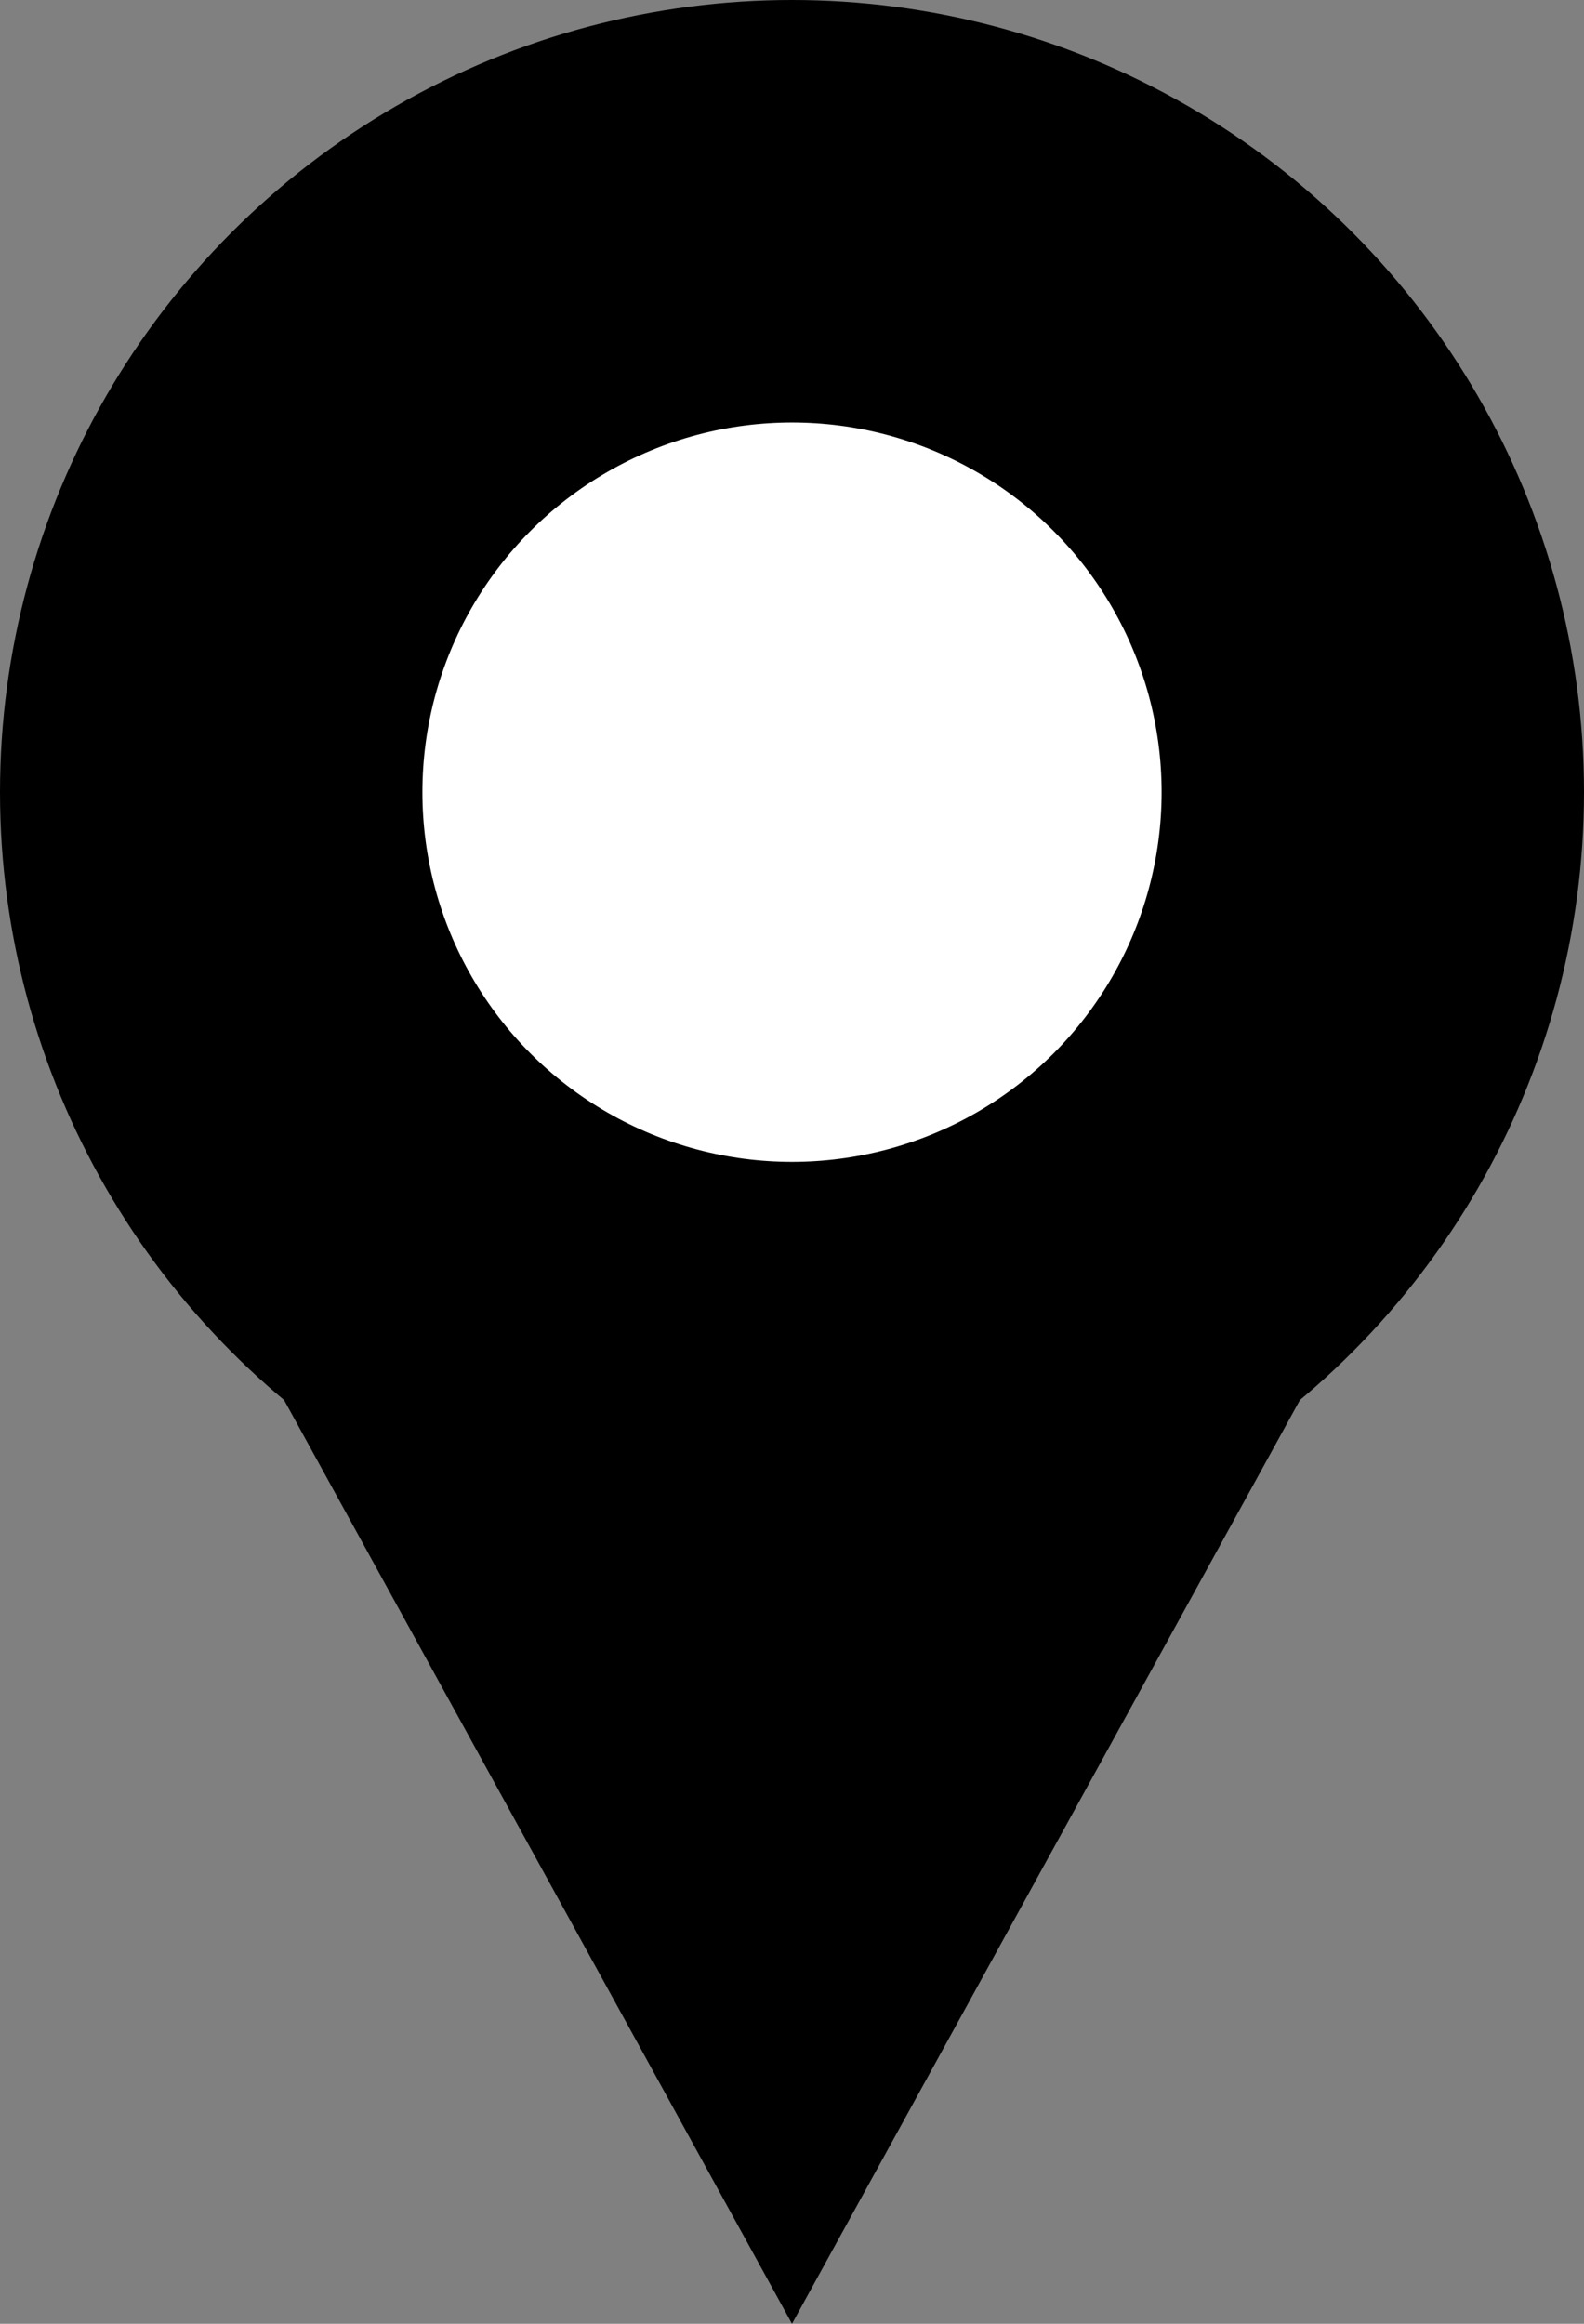
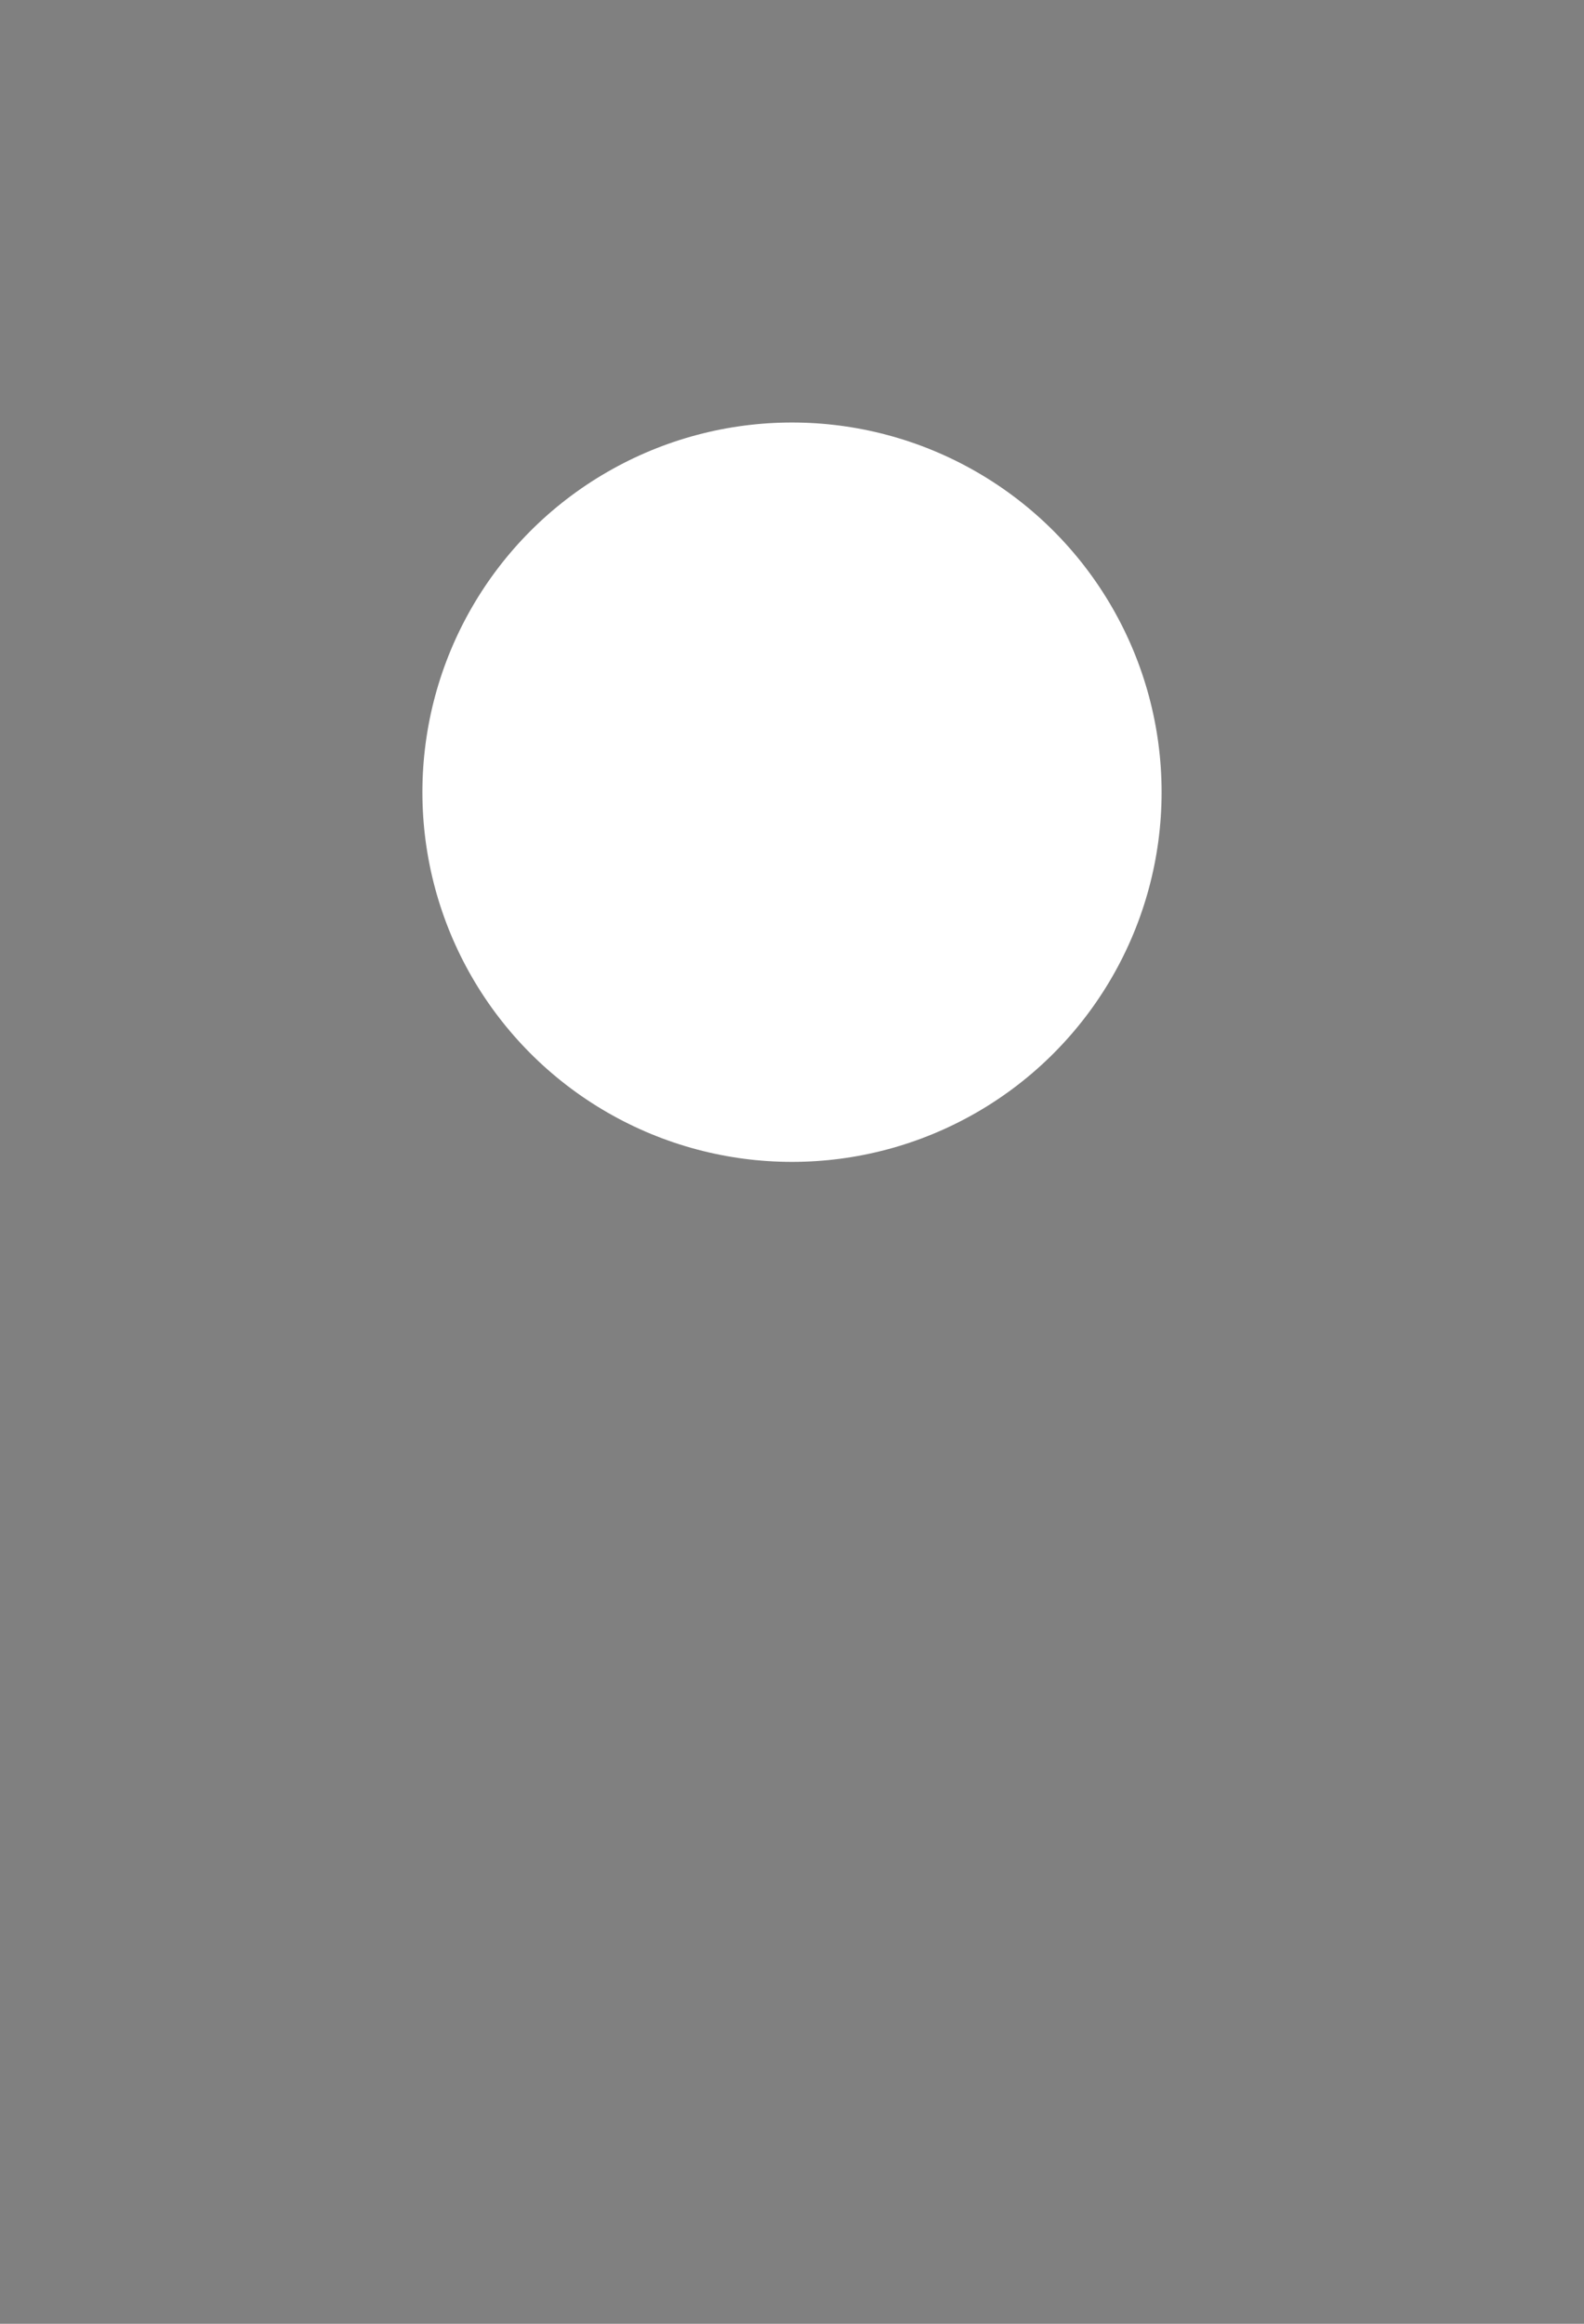
<svg xmlns="http://www.w3.org/2000/svg" width="15" height="22" viewBox="0 0 15 22">
  <rect x="0" y="0" width="15" height="22" fill="#808080" stroke="none" />
  <g id="Group_454" data-name="Group 454" transform="translate(-923 -4381.671)">
-     <circle id="Ellipse_82" data-name="Ellipse 82" cx="7.5" cy="7.5" r="7.5" transform="translate(923 4381.671)" />
    <circle id="Ellipse_81" data-name="Ellipse 81" cx="3.5" cy="3.5" r="3.5" transform="translate(927 4385.671)" fill="#fff" />
-     <path id="Polygon_2" data-name="Polygon 2" d="M5.5,0,11,10H0Z" transform="translate(936 4403.671) rotate(180)" />
  </g>
</svg>